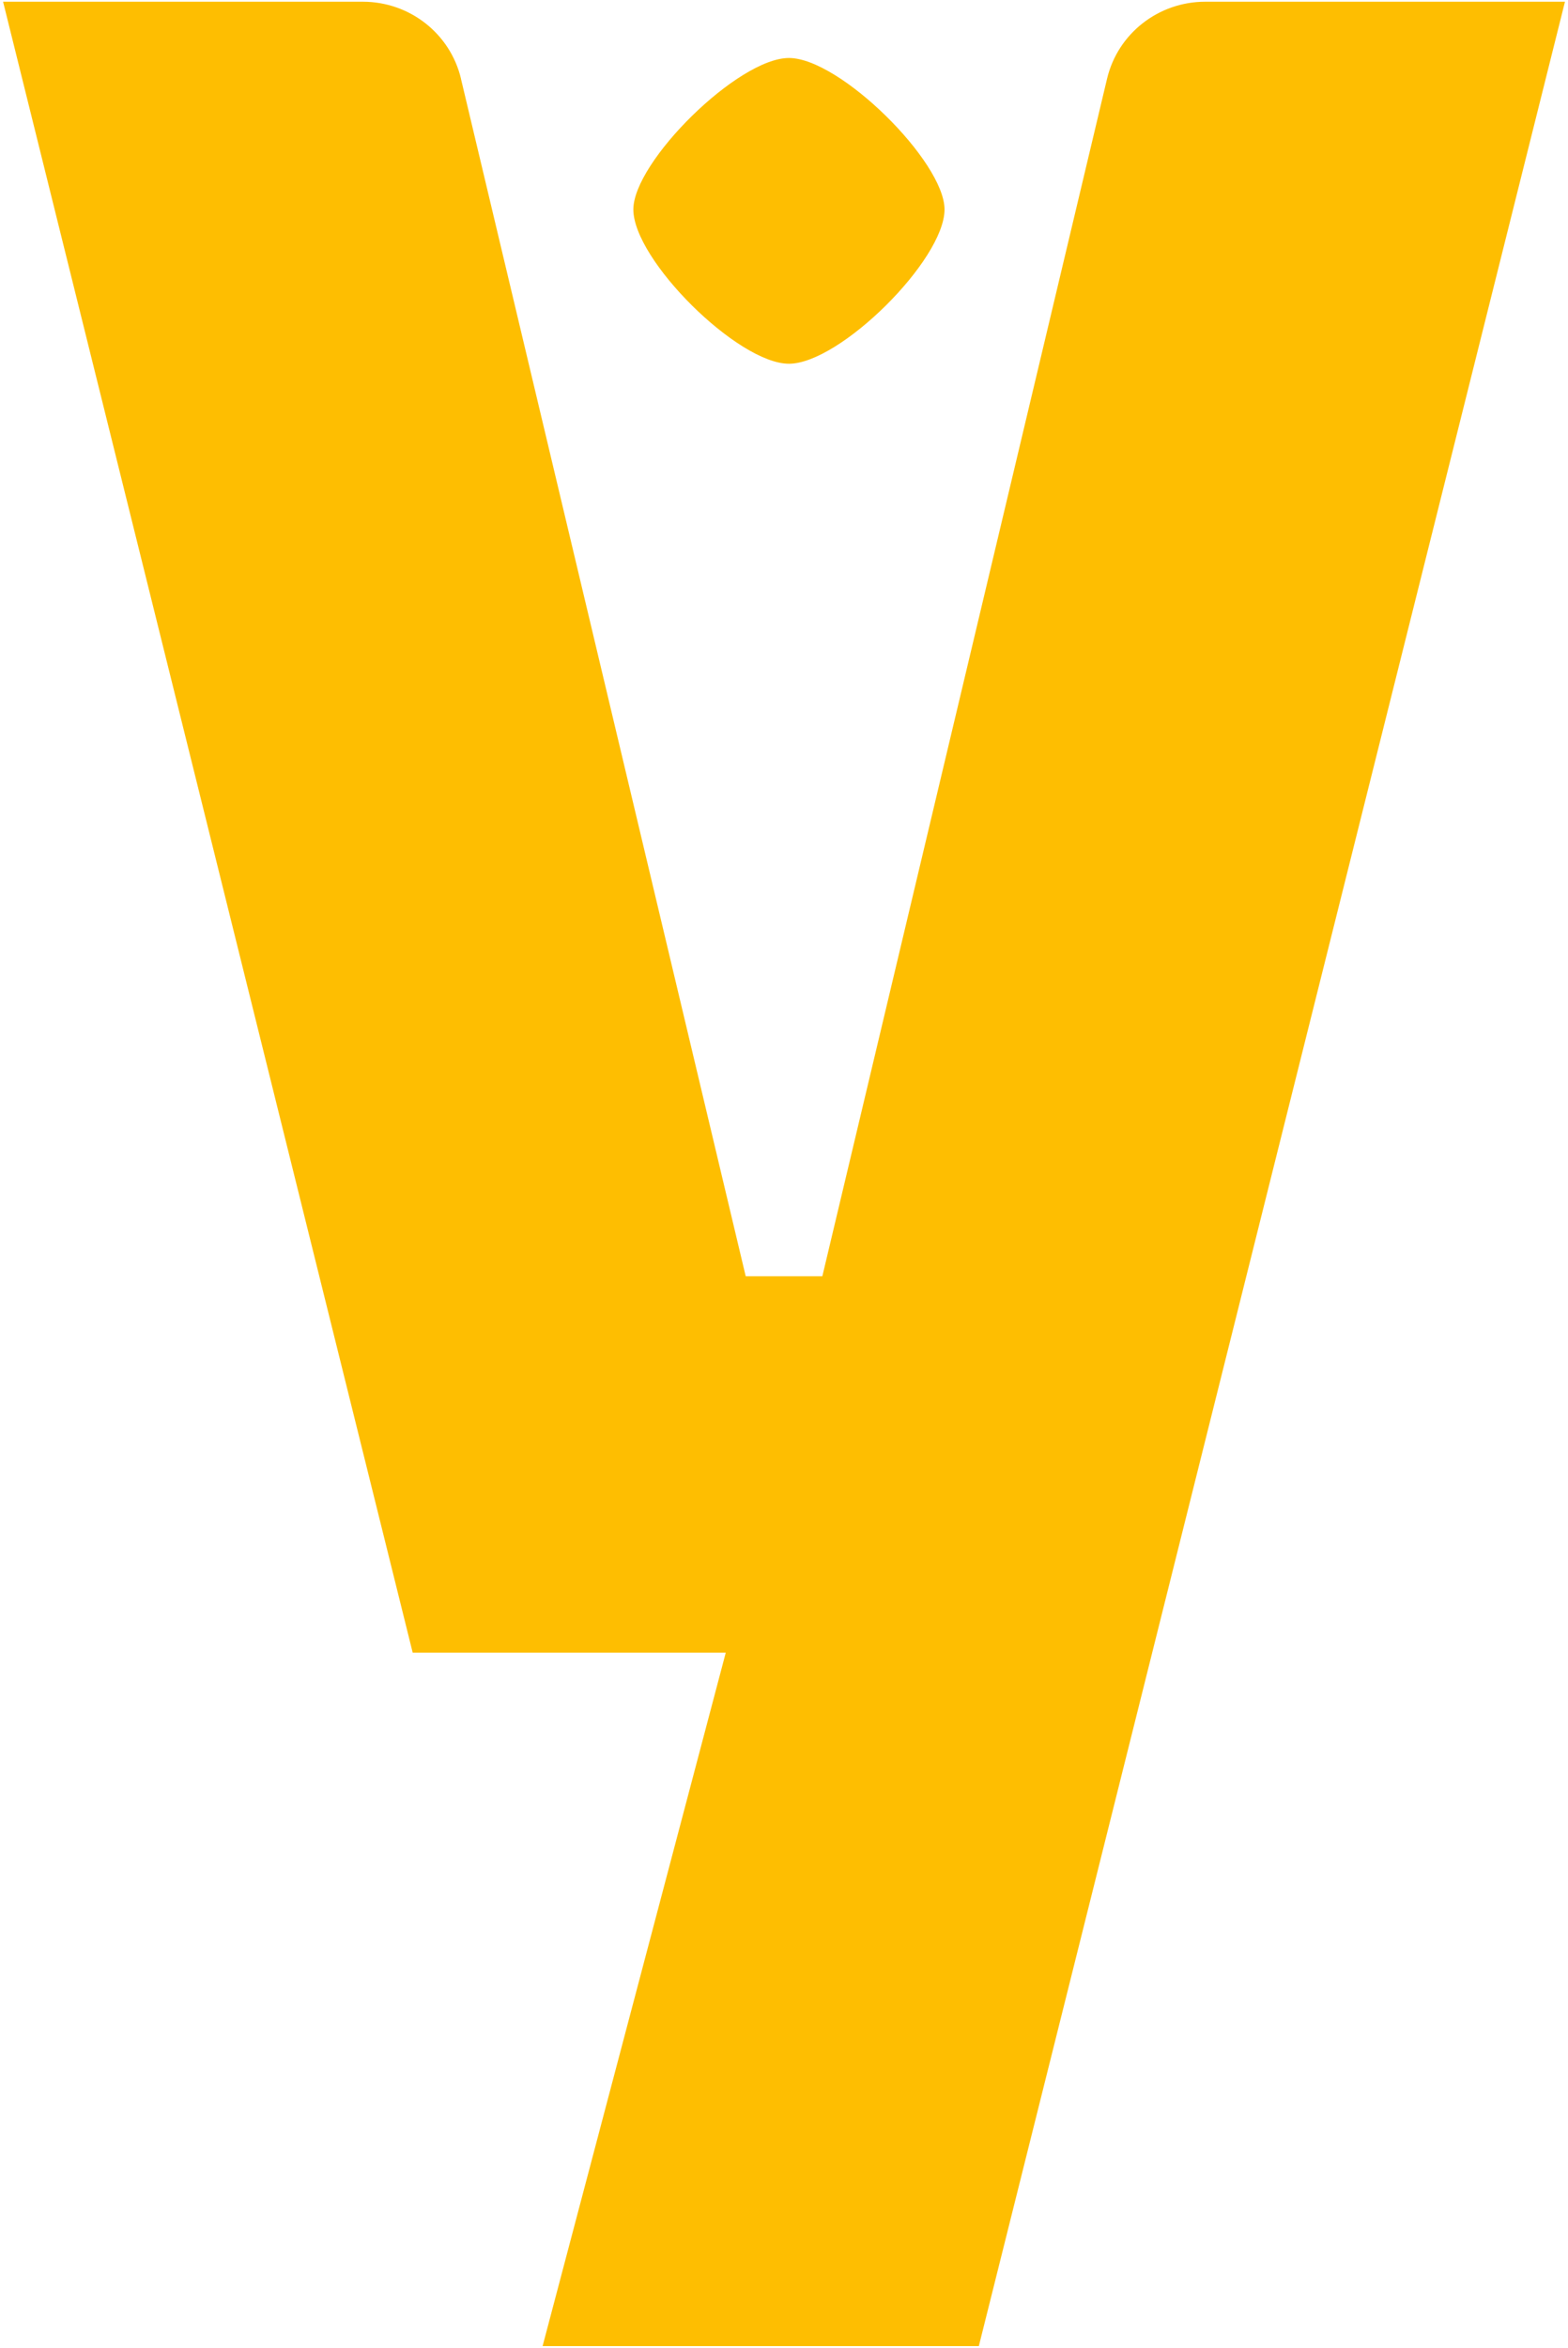
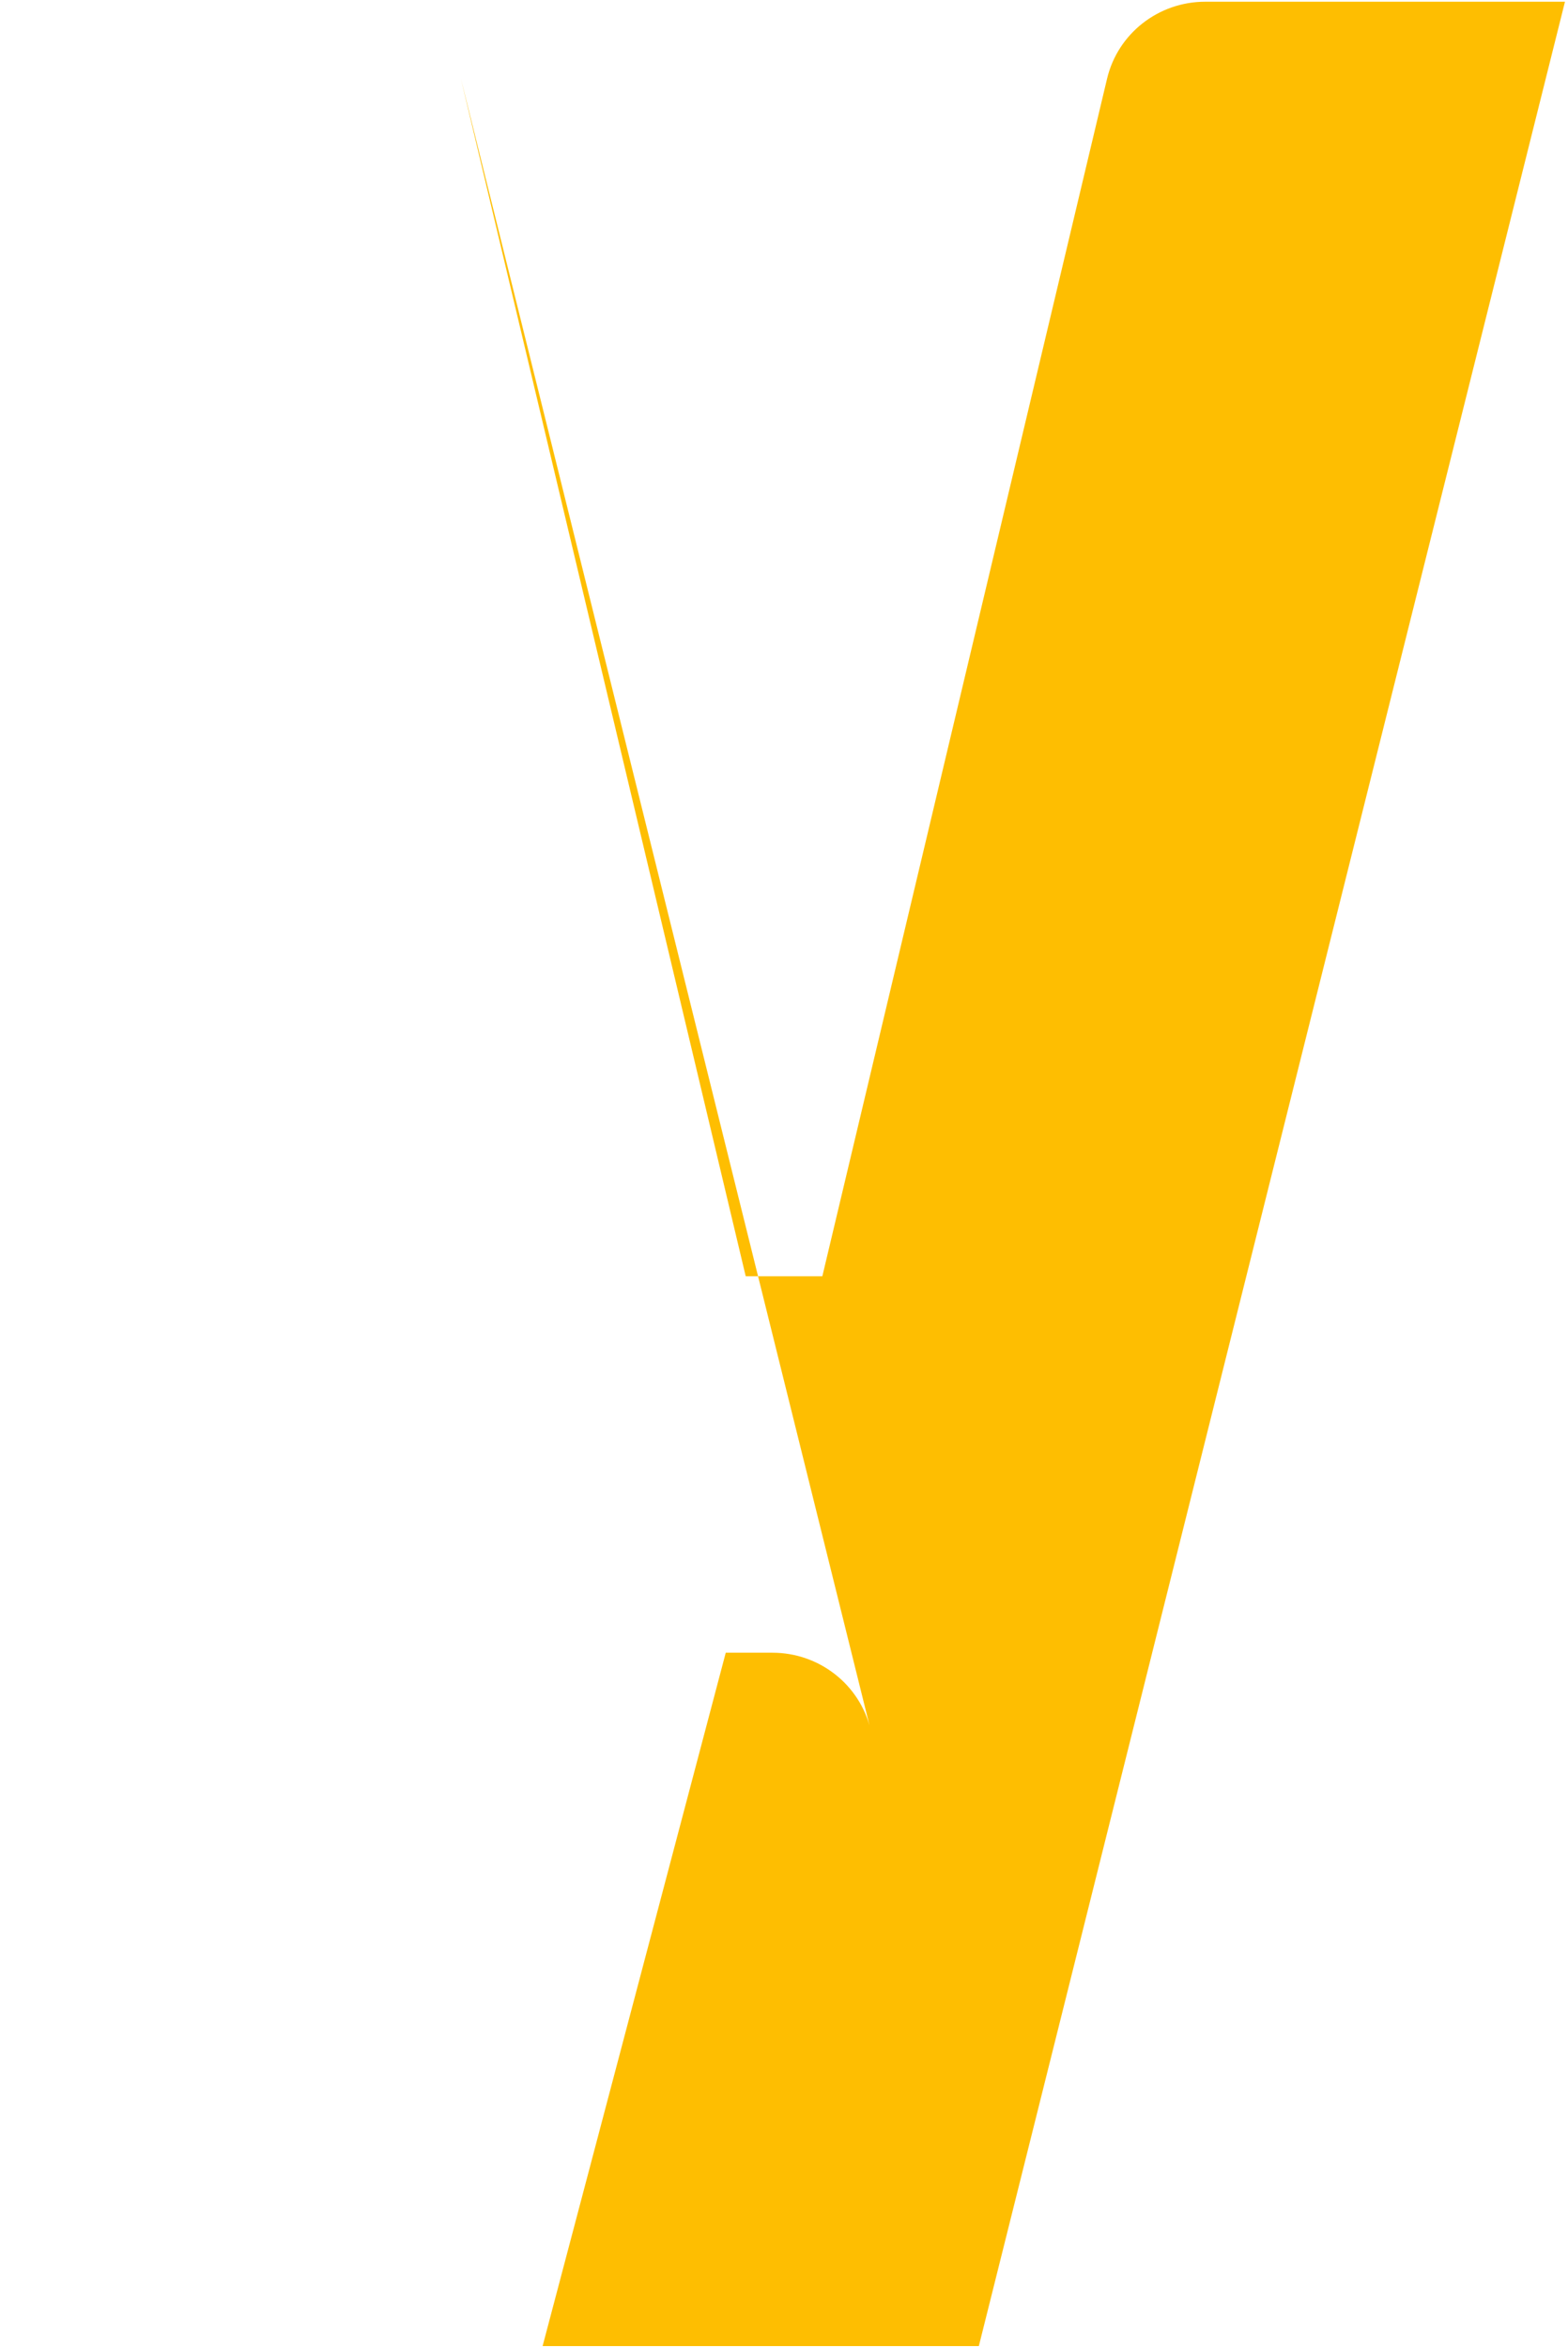
<svg xmlns="http://www.w3.org/2000/svg" fill="none" viewBox="0 0 270 404">
-   <path d="M135.85 62.59c-8.766 0-26.791-17.86-26.791-26.546 0-8.205 18.025-26.065 26.791-26.065 8.766 0 26.792 17.86 26.792 26.065 0 8.685-18.026 26.546-26.792 26.546Z" fill="#FEBE01" />
-   <path d="m79.373 13.548 49.036 206.068h13.192l49.027-206.068C192.473 5.781 199.472.297 207.527.297h61.951l-100.93 403.407H93.431l31.539-119.315H71.066L.531.297h61.951c8.056 0 15.046 5.484 16.9 13.251h-.01Z" fill="#FEBE01" />
+   <path d="m79.373 13.548 49.036 206.068h13.192l49.027-206.068C192.473 5.781 199.472.297 207.527.297h61.951l-100.93 403.407H93.431l31.539-119.315H71.066h61.951c8.056 0 15.046 5.484 16.9 13.251h-.01Z" fill="#FEBE01" />
</svg>